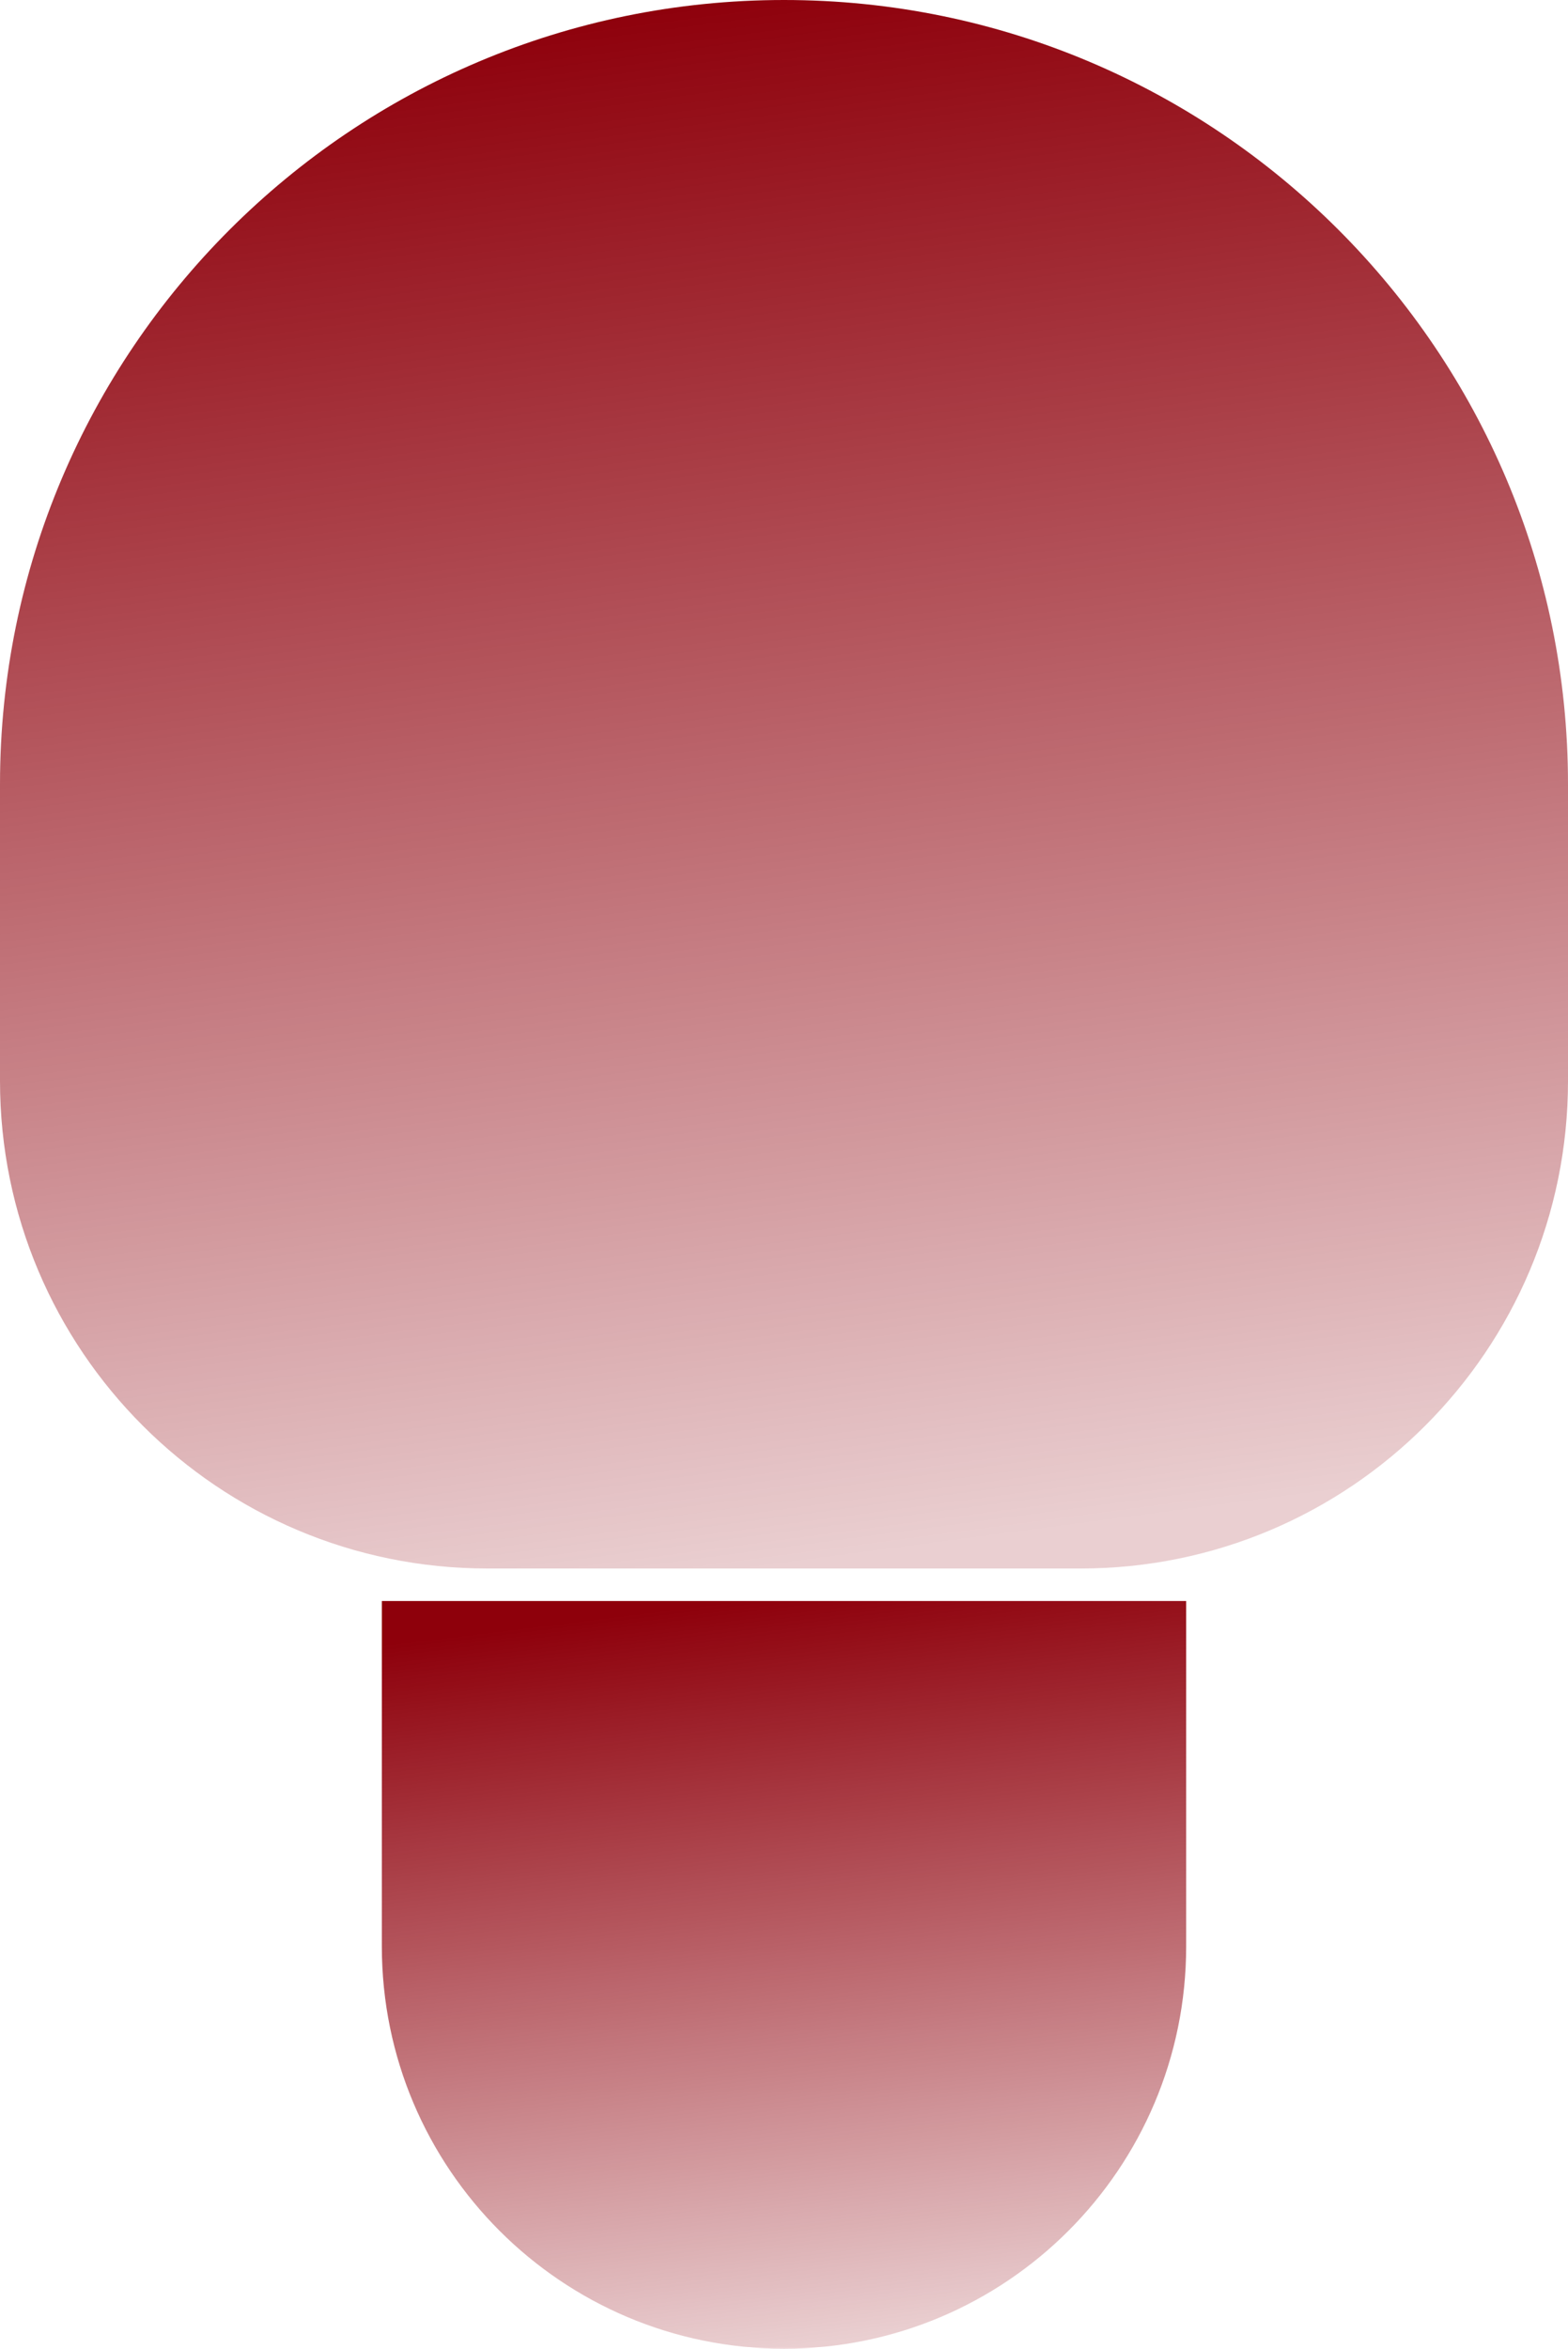
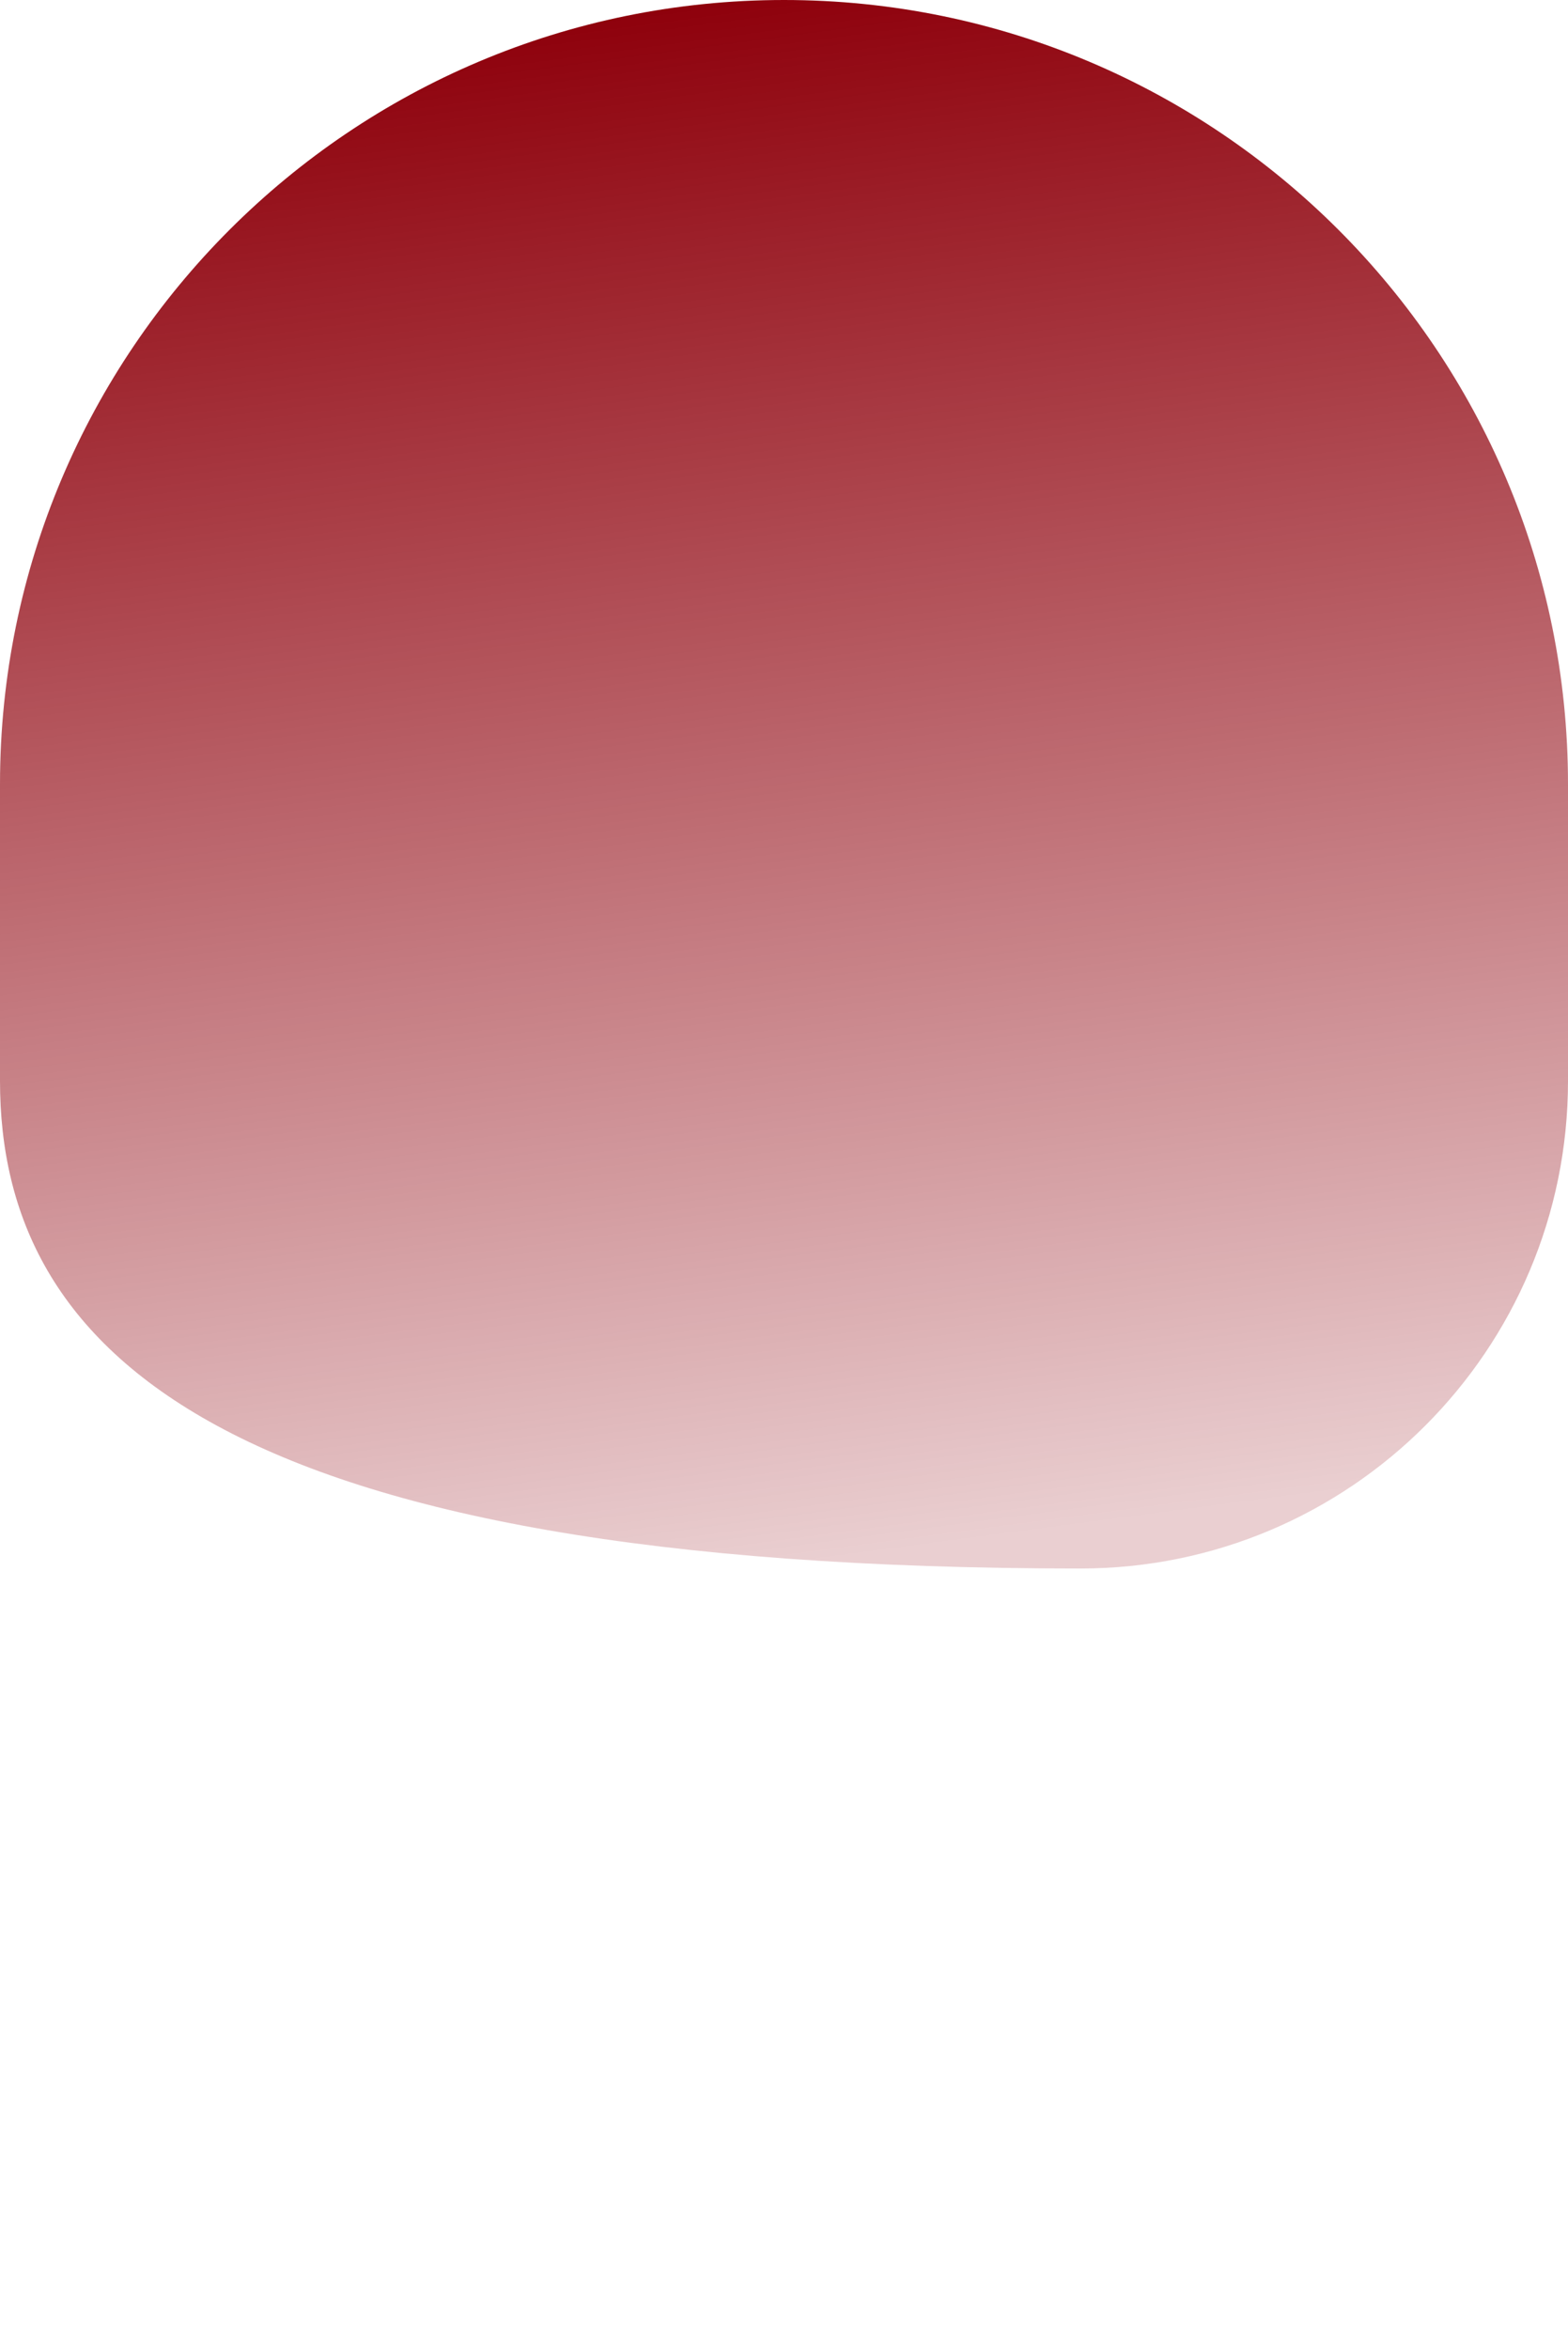
<svg xmlns="http://www.w3.org/2000/svg" width="193" height="289" viewBox="0 0 193 289" fill="none">
-   <path d="M0 96.5C0 43.205 43.205 0 96.5 0C149.795 0 193 43.205 193 96.5V133C193 166.137 166.137 193 133 193H60C26.863 193 0 166.137 0 133V96.5Z" fill="url(#paint0_linear_464_7)" />
-   <path d="M47 197H146V239.5C146 266.838 123.838 289 96.5 289C69.162 289 47 266.838 47 239.5V197Z" fill="url(#paint1_linear_464_7)" />
+   <path d="M0 96.5C0 43.205 43.205 0 96.5 0C149.795 0 193 43.205 193 96.5V133C193 166.137 166.137 193 133 193C26.863 193 0 166.137 0 133V96.5Z" fill="url(#paint0_linear_464_7)" />
  <defs>
    <linearGradient id="paint0_linear_464_7" x1="84.706" y1="-4.82516e-06" x2="110.102" y2="190.472" gradientUnits="userSpaceOnUse">
      <stop stop-color="#8E000B" />
      <stop offset="1" stop-color="#8E000B" stop-opacity="0.19" />
    </linearGradient>
    <linearGradient id="paint1_linear_464_7" x1="90.45" y1="197" x2="101.727" y2="288.012" gradientUnits="userSpaceOnUse">
      <stop stop-color="#8E000B" />
      <stop offset="1" stop-color="#8E000B" stop-opacity="0.19" />
    </linearGradient>
  </defs>
</svg>